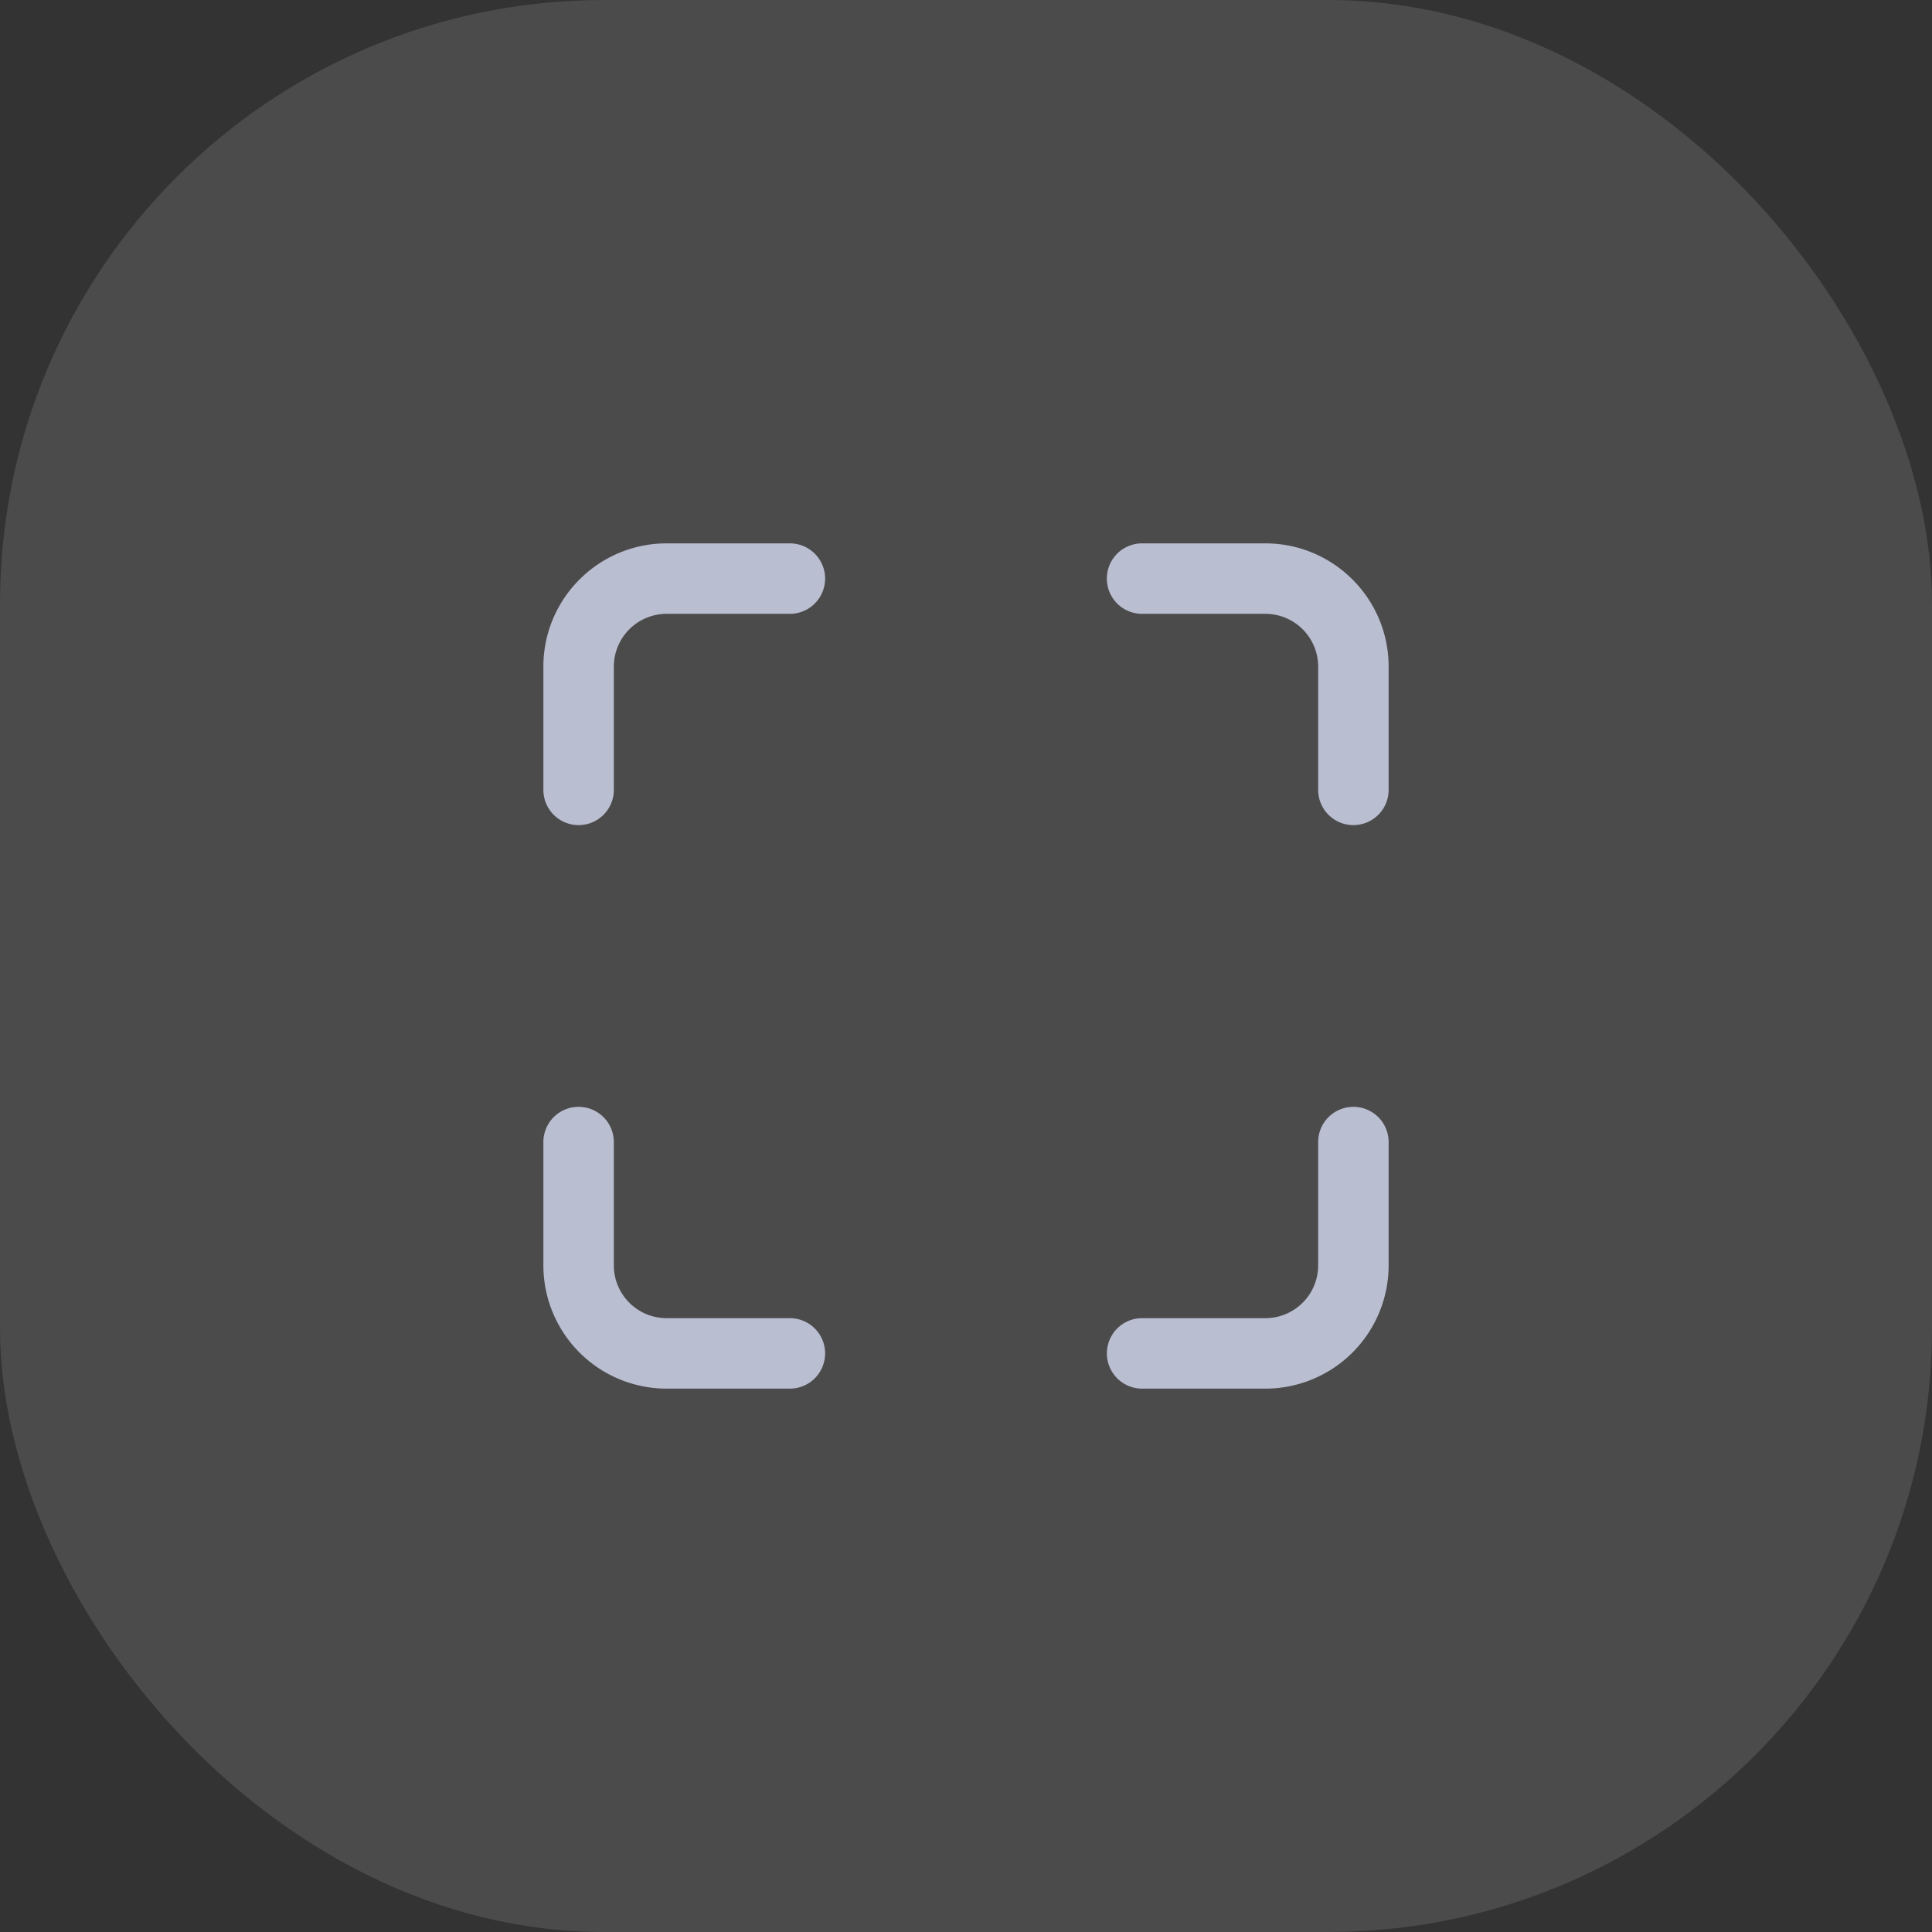
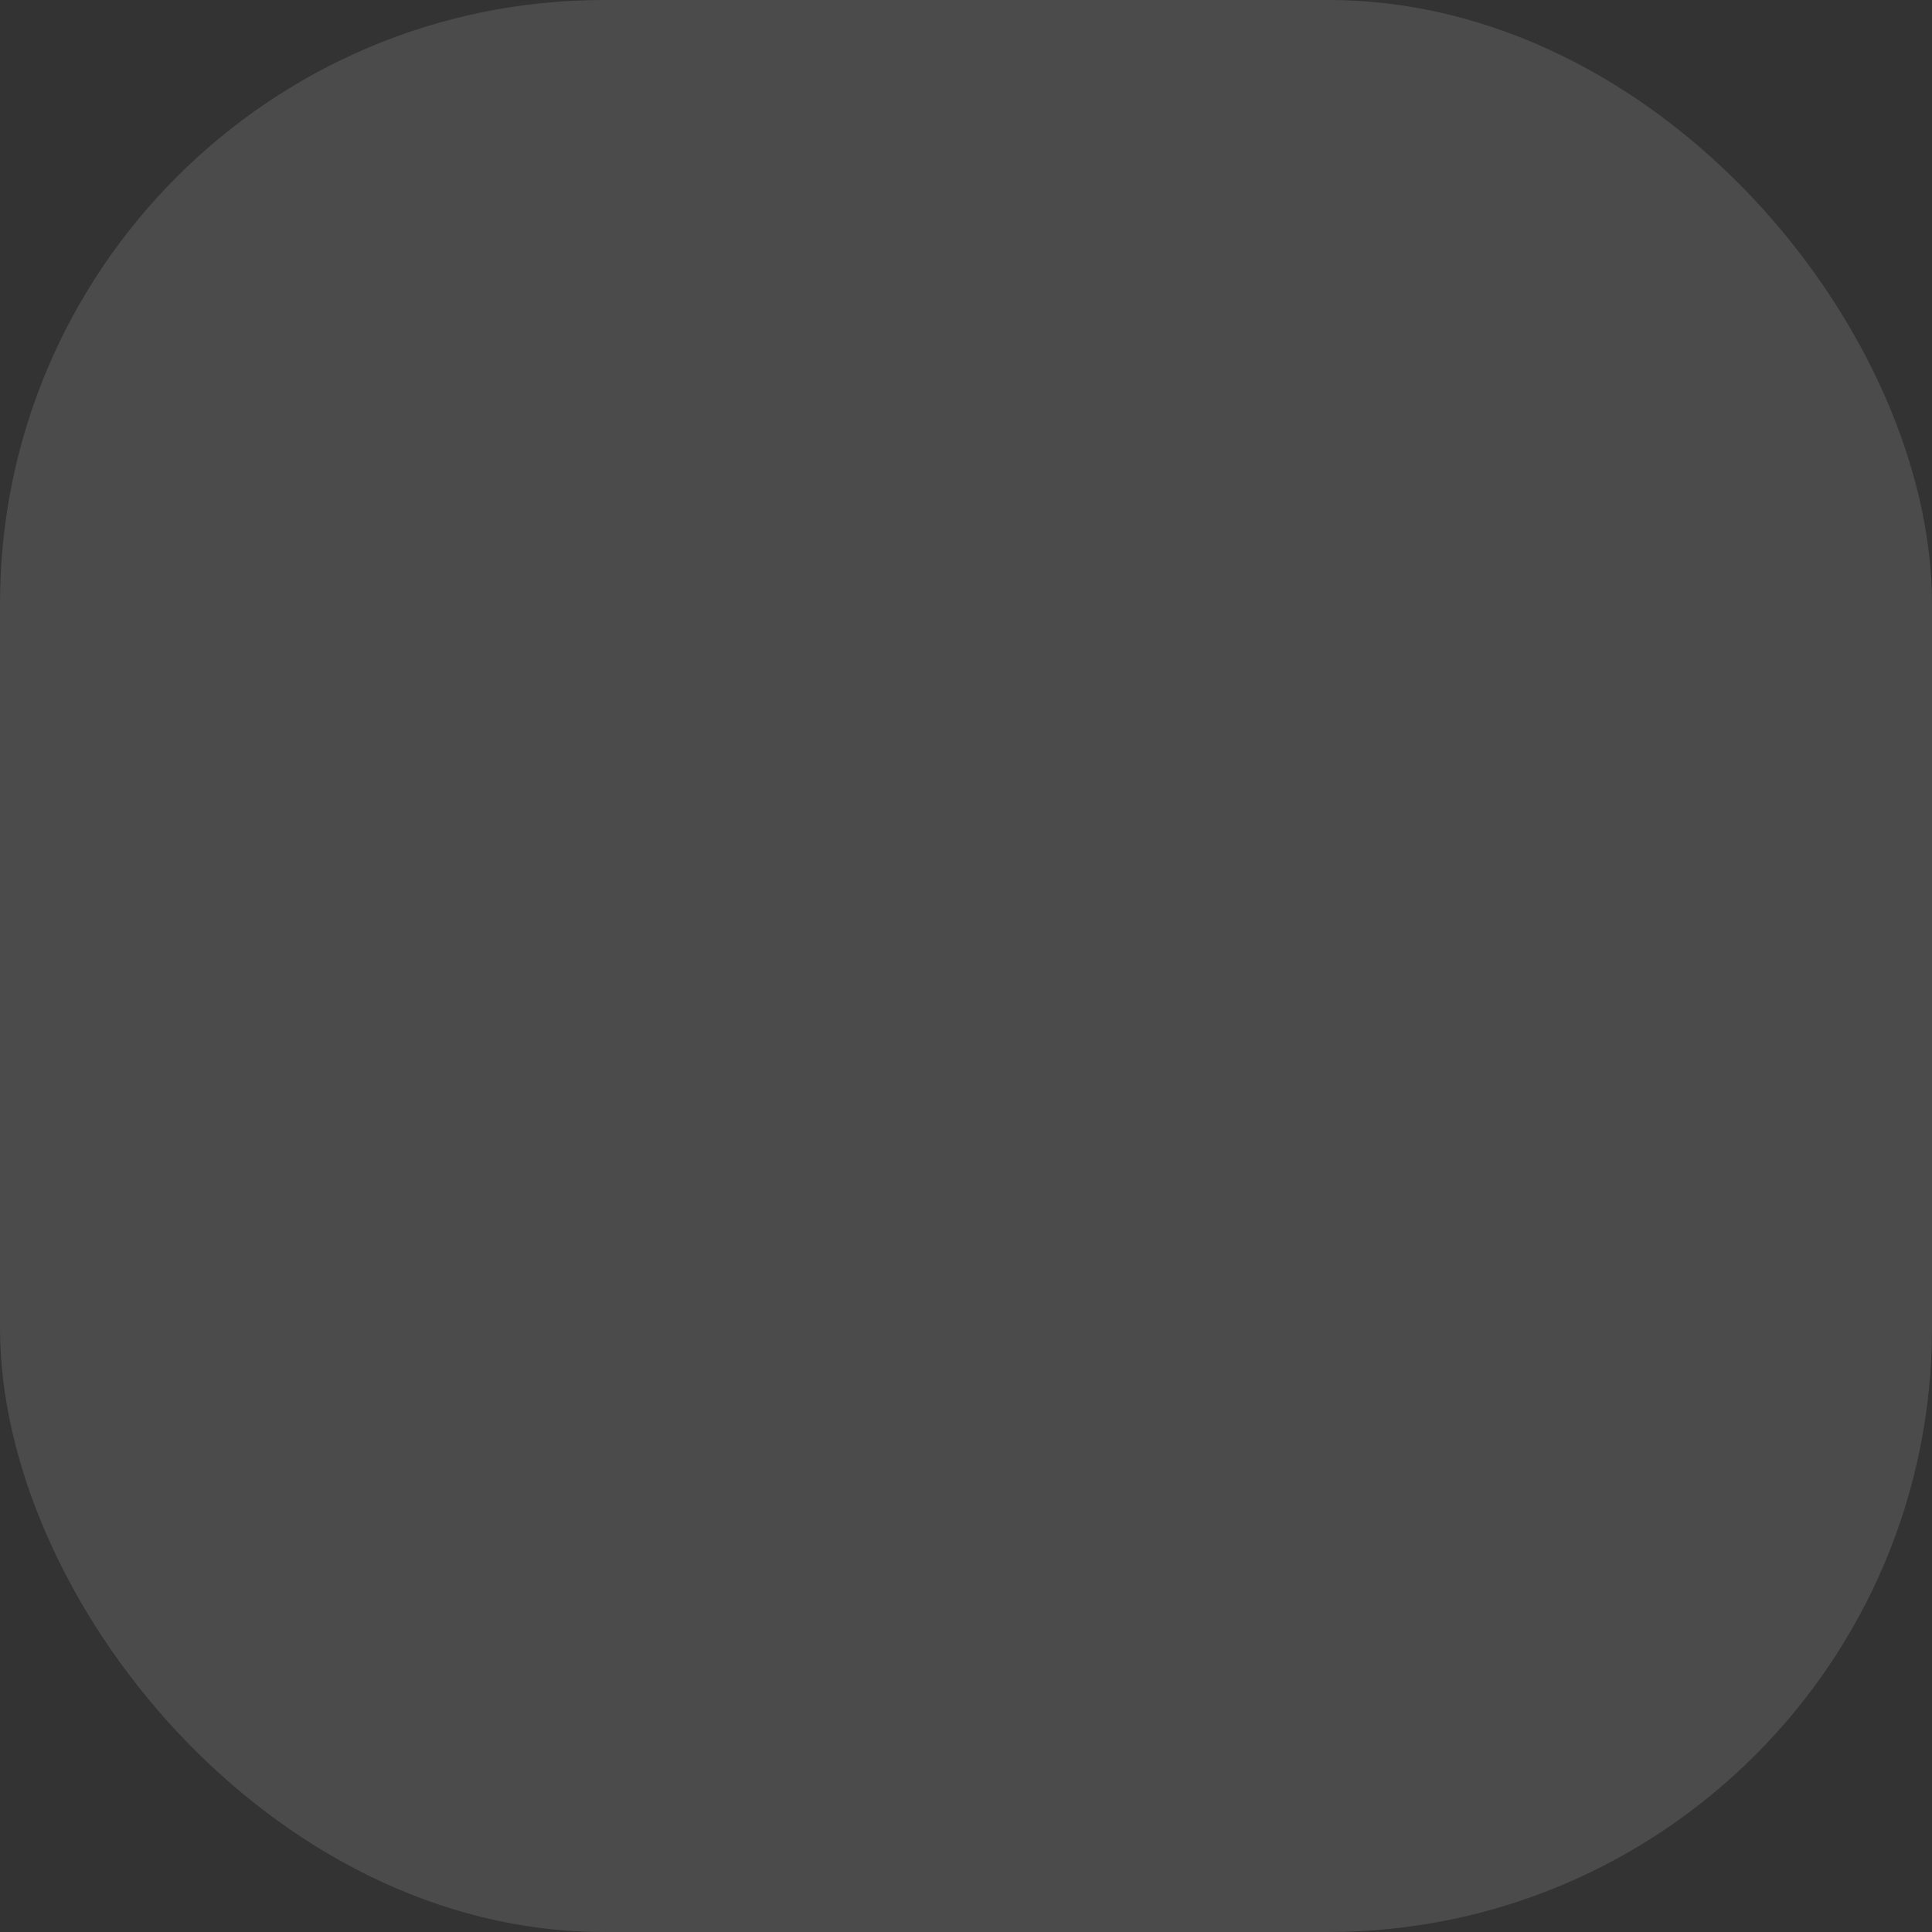
<svg xmlns="http://www.w3.org/2000/svg" width="32" height="32" fill="none">
  <rect width="100%" height="100%" fill="#333333" stroke="none" />
  <rect width="32" height="32" rx="10" fill="#fff" fill-opacity=".12" />
-   <path d="M11.042 10.167a.875.875 0 00-.875.875v2.041a.583.583 0 01-1.167 0v-2.041C9 9.915 9.915 9 11.042 9h2.041a.583.583 0 010 1.167h-2.041zm7.291-.584A.583.583 0 0118.917 9h2.041C22.085 9 23 9.915 23 11.042v2.041a.583.583 0 01-1.167 0v-2.041a.875.875 0 00-.875-.875h-2.041a.583.583 0 01-.584-.584zm-8.75 8.75a.583.583 0 01.584.584v2.041c0 .483.392.875.875.875h2.041a.583.583 0 010 1.167h-2.041A2.042 2.042 0 019 20.958v-2.041a.583.583 0 01.583-.584zm12.834 0a.583.583 0 01.583.584v2.041A2.042 2.042 0 0120.958 23h-2.041a.583.583 0 010-1.167h2.041a.875.875 0 00.875-.875v-2.041a.583.583 0 01.584-.584z" fill="#BABED1" />
</svg>